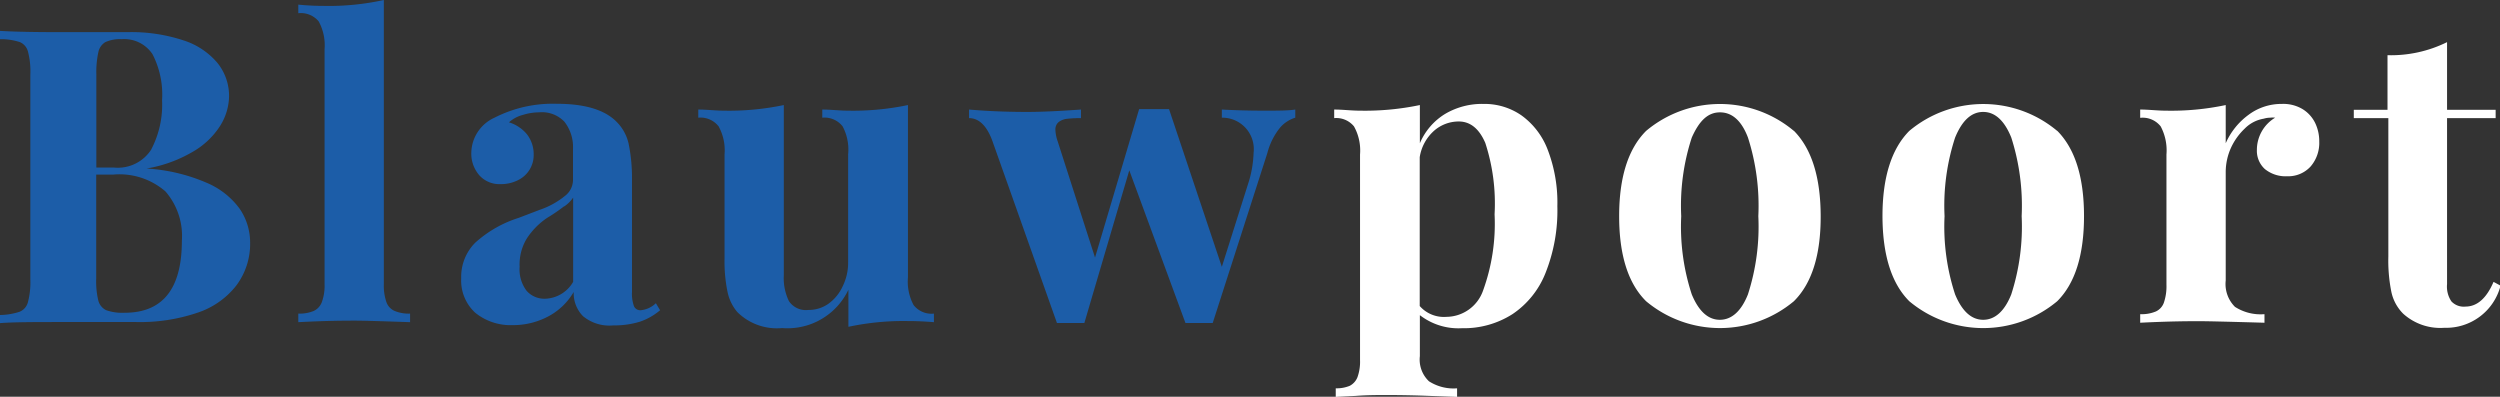
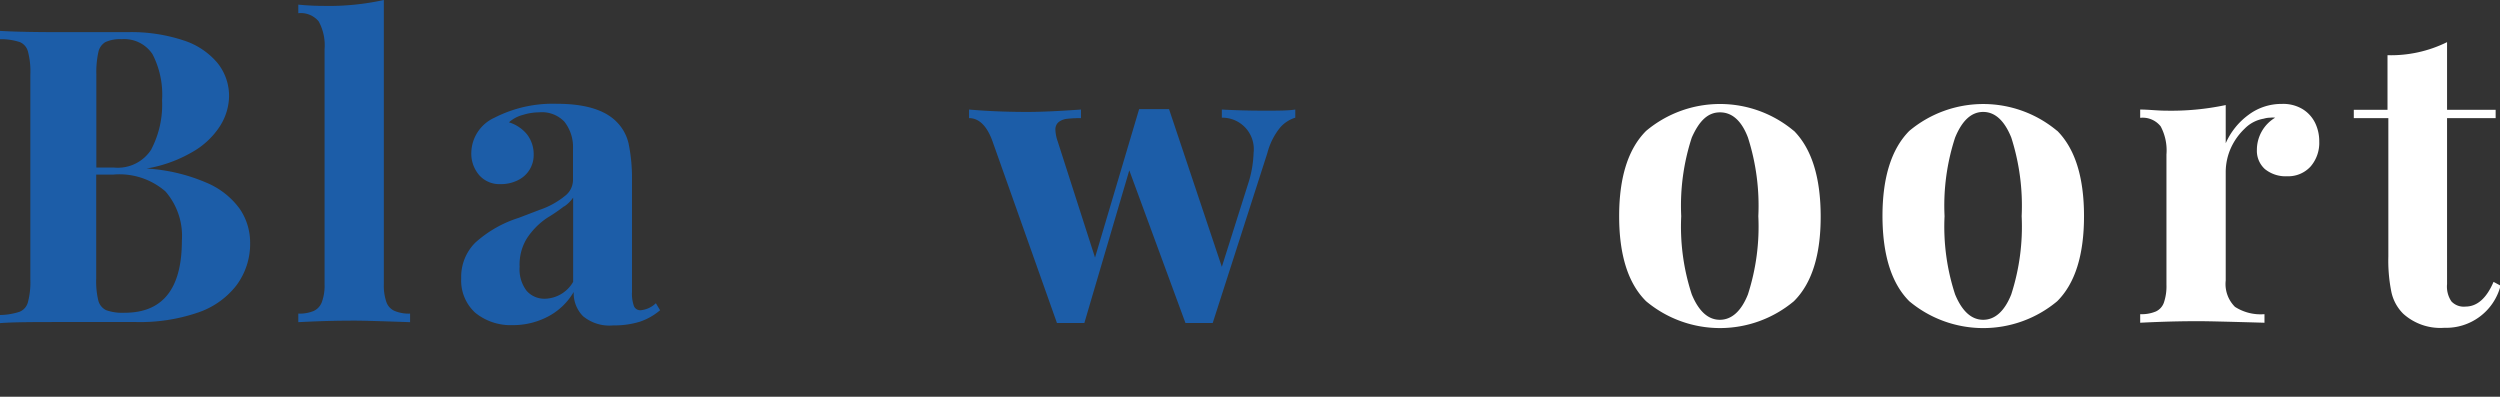
<svg xmlns="http://www.w3.org/2000/svg" viewBox="0 0 178.01 28.25">
  <rect x="0" y="0" width="178.01" height="28.25" fill="#333333" stroke="none" />
  <defs>
    <style>.cls-1{fill:#1c5da8;}.cls-2{fill:#fff;}</style>
  </defs>
  <title>logo-blauwpoort-wit</title>
  <g id="Layer_2" data-name="Layer 2">
    <g id="Layer_1-2" data-name="Layer 1">
      <path class="cls-1" d="M14.68,13a5.59,5.59,0,0,1,2.39,1.87,4.26,4.26,0,0,1,.74,2.39,4.93,4.93,0,0,1-1,3.09,5.82,5.82,0,0,1-2.79,1.93,12.67,12.67,0,0,1-4.32.65c-.42,0-1.14,0-2.16,0s-2,0-3.06,0c-2,0-3.52,0-4.51.08v-.58a4.65,4.65,0,0,0,1.42-.23,1,1,0,0,0,.6-.69,5.49,5.49,0,0,0,.17-1.6V5.31A5.49,5.49,0,0,0,2,3.71,1,1,0,0,0,1.42,3,4.36,4.36,0,0,0,0,2.79V2.2c1,.06,2.47.09,4.45.09l2.6,0,2,0a11.82,11.82,0,0,1,4,.58,5.24,5.24,0,0,1,2.44,1.62,3.74,3.74,0,0,1,.82,2.41A4.1,4.1,0,0,1,15.65,9a5.63,5.63,0,0,1-2,1.85A9.6,9.6,0,0,1,10.43,12v0A12.64,12.64,0,0,1,14.68,13Zm-3.9-2.38a6.86,6.86,0,0,0,.76-3.48,6.29,6.29,0,0,0-.68-3.28A2.41,2.41,0,0,0,8.67,2.79,2.52,2.52,0,0,0,7.5,3,1.09,1.09,0,0,0,7,3.73a6.68,6.68,0,0,0-.14,1.58v6.62H8.11A2.83,2.83,0,0,0,10.78,10.63ZM7,21.4a1.05,1.05,0,0,0,.57.69,3.46,3.46,0,0,0,1.3.18q4.08,0,4.08-5.13a4.83,4.83,0,0,0-1.17-3.51,5,5,0,0,0-3.7-1.2H6.85v7.41A5.86,5.86,0,0,0,7,21.4Z" />
      <path class="cls-1" d="M27.51,21.5a1.07,1.07,0,0,0,.59.64,2.59,2.59,0,0,0,1.1.19v.61c-2-.07-3.32-.11-3.91-.11s-2,0-4.05.11v-.61a2.59,2.59,0,0,0,1.1-.19,1.12,1.12,0,0,0,.58-.64,3.36,3.36,0,0,0,.19-1.27V3.52a3.56,3.56,0,0,0-.42-2A1.66,1.66,0,0,0,21.24.94V.33c.62.06,1.22.09,1.81.09A18.22,18.22,0,0,0,27.33,0V20.23A3.6,3.6,0,0,0,27.51,21.5Z" />
      <path class="cls-1" d="M40.19,8.67A2.2,2.2,0,0,0,38.38,8a3.77,3.77,0,0,0-1.14.18,2.37,2.37,0,0,0-1,.53,2.68,2.68,0,0,1,1.28.85A2.31,2.31,0,0,1,38,11a2,2,0,0,1-.29,1.08,2,2,0,0,1-.83.75,2.68,2.68,0,0,1-1.25.28,1.91,1.91,0,0,1-1.51-.64,2.35,2.35,0,0,1-.56-1.62,2.79,2.79,0,0,1,1.63-2.46,9.11,9.11,0,0,1,4.46-1c2,0,3.43.43,4.28,1.31a3.18,3.18,0,0,1,.83,1.53A12.11,12.11,0,0,1,45,12.8v8a2.64,2.64,0,0,0,.14,1,.49.49,0,0,0,.48.29,1.79,1.79,0,0,0,1.08-.5l.3.5a4.37,4.37,0,0,1-1.45.82,6.21,6.21,0,0,1-1.89.26,2.94,2.94,0,0,1-2.15-.66,2.32,2.32,0,0,1-.66-1.72A4.57,4.57,0,0,1,39,22.55a5.31,5.31,0,0,1-2.48.6,4,4,0,0,1-2.68-.88,3.11,3.11,0,0,1-1-2.46,3.43,3.43,0,0,1,1-2.53,8.38,8.38,0,0,1,3.1-1.77l1.49-.57a5.77,5.77,0,0,0,1.81-1,1.44,1.44,0,0,0,.56-1.1V10.59A2.91,2.91,0,0,0,40.19,8.67Zm0,6a12,12,0,0,1-1.21.83A5.13,5.13,0,0,0,37.5,17,3.54,3.54,0,0,0,37,19a2.5,2.5,0,0,0,.5,1.71,1.68,1.68,0,0,0,1.31.56,2.38,2.38,0,0,0,2-1.2v-6A2.41,2.41,0,0,1,40.16,14.71Z" />
-       <path class="cls-1" d="M65.05,21.72a1.62,1.62,0,0,0,1.45.61v.61c-.61-.05-1.22-.08-1.82-.08a18.81,18.81,0,0,0-4.27.41V20.63a4.8,4.8,0,0,1-4.72,2.73,4,4,0,0,1-3.19-1.14,3.23,3.23,0,0,1-.7-1.45,10.76,10.76,0,0,1-.21-2.36V11a3.54,3.54,0,0,0-.42-2,1.63,1.63,0,0,0-1.45-.62V7.8c.62,0,1.23.08,1.82.08a19,19,0,0,0,4.27-.4V19.61a3.73,3.73,0,0,0,.37,1.84,1.46,1.46,0,0,0,1.38.62A2.44,2.44,0,0,0,59,21.62a3.14,3.14,0,0,0,1-1.23,3.78,3.78,0,0,0,.39-1.72V11A3.53,3.53,0,0,0,60,9a1.63,1.63,0,0,0-1.45-.62V7.8c.62,0,1.23.08,1.82.08a19.09,19.09,0,0,0,4.28-.4V19.75A3.54,3.54,0,0,0,65.05,21.72Z" />
      <path class="cls-1" d="M90,7.88c1,0,1.73,0,2.23-.08v.58a2.32,2.32,0,0,0-1.11.74,4.82,4.82,0,0,0-.88,1.78L86.35,23c-.32,0-.64,0-1,0s-.63,0-.94,0l-4-10.87L77.21,23c-.3,0-.61,0-.95,0s-.62,0-1,0L70.67,10.06C70.29,9,69.73,8.41,69,8.41V7.8c1.26.11,2.64.17,4.15.17,1,0,2.26-.06,3.82-.17v.61a8.5,8.5,0,0,0-1,.05,1.17,1.17,0,0,0-.6.24.68.68,0,0,0-.22.57,2.72,2.72,0,0,0,.16.79l2.66,8.28L81.11,7.77h2.13L87,19l1.86-5.88a7.86,7.86,0,0,0,.4-2.23A2.24,2.24,0,0,0,87,8.38V7.8C87.91,7.85,88.91,7.88,90,7.88Z" />
-       <path class="cls-2" d="M102.9,8.11a5.16,5.16,0,0,1,2.74-.71,4.61,4.61,0,0,1,2.7.82,5.36,5.36,0,0,1,1.87,2.46,10.48,10.48,0,0,1,.68,4,12,12,0,0,1-.84,4.75,6.31,6.31,0,0,1-2.36,2.94,6.42,6.42,0,0,1-3.59,1,4.48,4.48,0,0,1-3-.93v2.92a2.12,2.12,0,0,0,.65,1.79,3.24,3.24,0,0,0,2,.5v.61l-1.95-.07q-1.52-.06-3-.06c-.75,0-1.5,0-2.27.06l-1.42.07v-.61a2.44,2.44,0,0,0,1-.18,1.17,1.17,0,0,0,.55-.62,3.25,3.25,0,0,0,.18-1.21V11a3.53,3.53,0,0,0-.43-2A1.63,1.63,0,0,0,95,8.41V7.8c.62,0,1.23.08,1.82.08a19.09,19.09,0,0,0,4.28-.4V10.2A4.5,4.5,0,0,1,102.9,8.11Zm0,14.45a2.79,2.79,0,0,0,2.7-1.87,13.93,13.93,0,0,0,.82-5.43,13.91,13.91,0,0,0-.66-5.08q-.66-1.53-1.89-1.53a2.66,2.66,0,0,0-1.78.68,3.17,3.17,0,0,0-1,1.86v10.6A2.29,2.29,0,0,0,103,22.56Z" />
      <path class="cls-2" d="M127.73,9.31q1.9,1.92,1.91,6.08t-1.91,6.06a8.2,8.2,0,0,1-10.52,0q-1.92-1.9-1.92-6.06c0-2.76.64-4.79,1.92-6.07a8.18,8.18,0,0,1,10.52,0Zm-7.27.49a15.61,15.61,0,0,0-.75,5.59,15.49,15.49,0,0,0,.75,5.57c.5,1.21,1.17,1.81,2,1.81s1.52-.6,2-1.81a15.68,15.68,0,0,0,.74-5.57,15.91,15.91,0,0,0-.74-5.6C124,8.58,123.32,8,122.47,8S121,8.58,120.46,9.8Z" />
      <path class="cls-2" d="M146.48,9.31q1.91,1.92,1.91,6.08t-1.91,6.06a8.21,8.21,0,0,1-10.53,0q-1.9-1.9-1.91-6.06c0-2.76.64-4.79,1.91-6.07a8.2,8.2,0,0,1,10.53,0Zm-7.27.49a15.61,15.61,0,0,0-.75,5.59,15.49,15.49,0,0,0,.75,5.57c.5,1.21,1.17,1.81,2,1.81s1.52-.6,2-1.81a15.68,15.68,0,0,0,.74-5.57,15.91,15.91,0,0,0-.74-5.6c-.49-1.21-1.16-1.82-2-1.82S139.71,8.58,139.21,9.8Z" />
      <path class="cls-2" d="M160.1,8.18a3.9,3.9,0,0,1,2.38-.78,2.66,2.66,0,0,1,1.49.38,2.38,2.38,0,0,1,.89,1,3,3,0,0,1,.28,1.3,2.57,2.57,0,0,1-.62,1.78,2.15,2.15,0,0,1-1.66.69,2.34,2.34,0,0,1-1.59-.51,1.75,1.75,0,0,1-.57-1.37A2.67,2.67,0,0,1,162,8.38a1.45,1.45,0,0,0-.35,0,1.61,1.61,0,0,0-.46.07,2.47,2.47,0,0,0-1.36.71,4.42,4.42,0,0,0-1,1.42,4.23,4.23,0,0,0-.35,1.62v7.77a2.29,2.29,0,0,0,.66,1.88,3.38,3.38,0,0,0,2.1.52v.61c-2.44-.07-4-.11-4.66-.11s-2,0-4.19.11v-.61a2.61,2.61,0,0,0,1.11-.19,1.09,1.09,0,0,0,.58-.64,3.6,3.6,0,0,0,.18-1.27V11a3.64,3.64,0,0,0-.41-2,1.63,1.63,0,0,0-1.46-.61V7.8c.62,0,1.22.08,1.82.08a18.75,18.75,0,0,0,4.27-.4V10.2A5,5,0,0,1,160.1,8.18Z" />
      <path class="cls-2" d="M177.7,7.82v.59h-3.46V20.23a1.88,1.88,0,0,0,.31,1.23,1.2,1.2,0,0,0,1,.37c.83,0,1.5-.59,2-1.76l.5.27a4,4,0,0,1-4,3,3.94,3.94,0,0,1-2.93-1,3.1,3.1,0,0,1-.84-1.53,11.27,11.27,0,0,1-.22-2.55V8.41h-2.46V7.82H170V3.93A9,9,0,0,0,174.24,3V7.82Z" />
    </g>
  </g>
</svg>